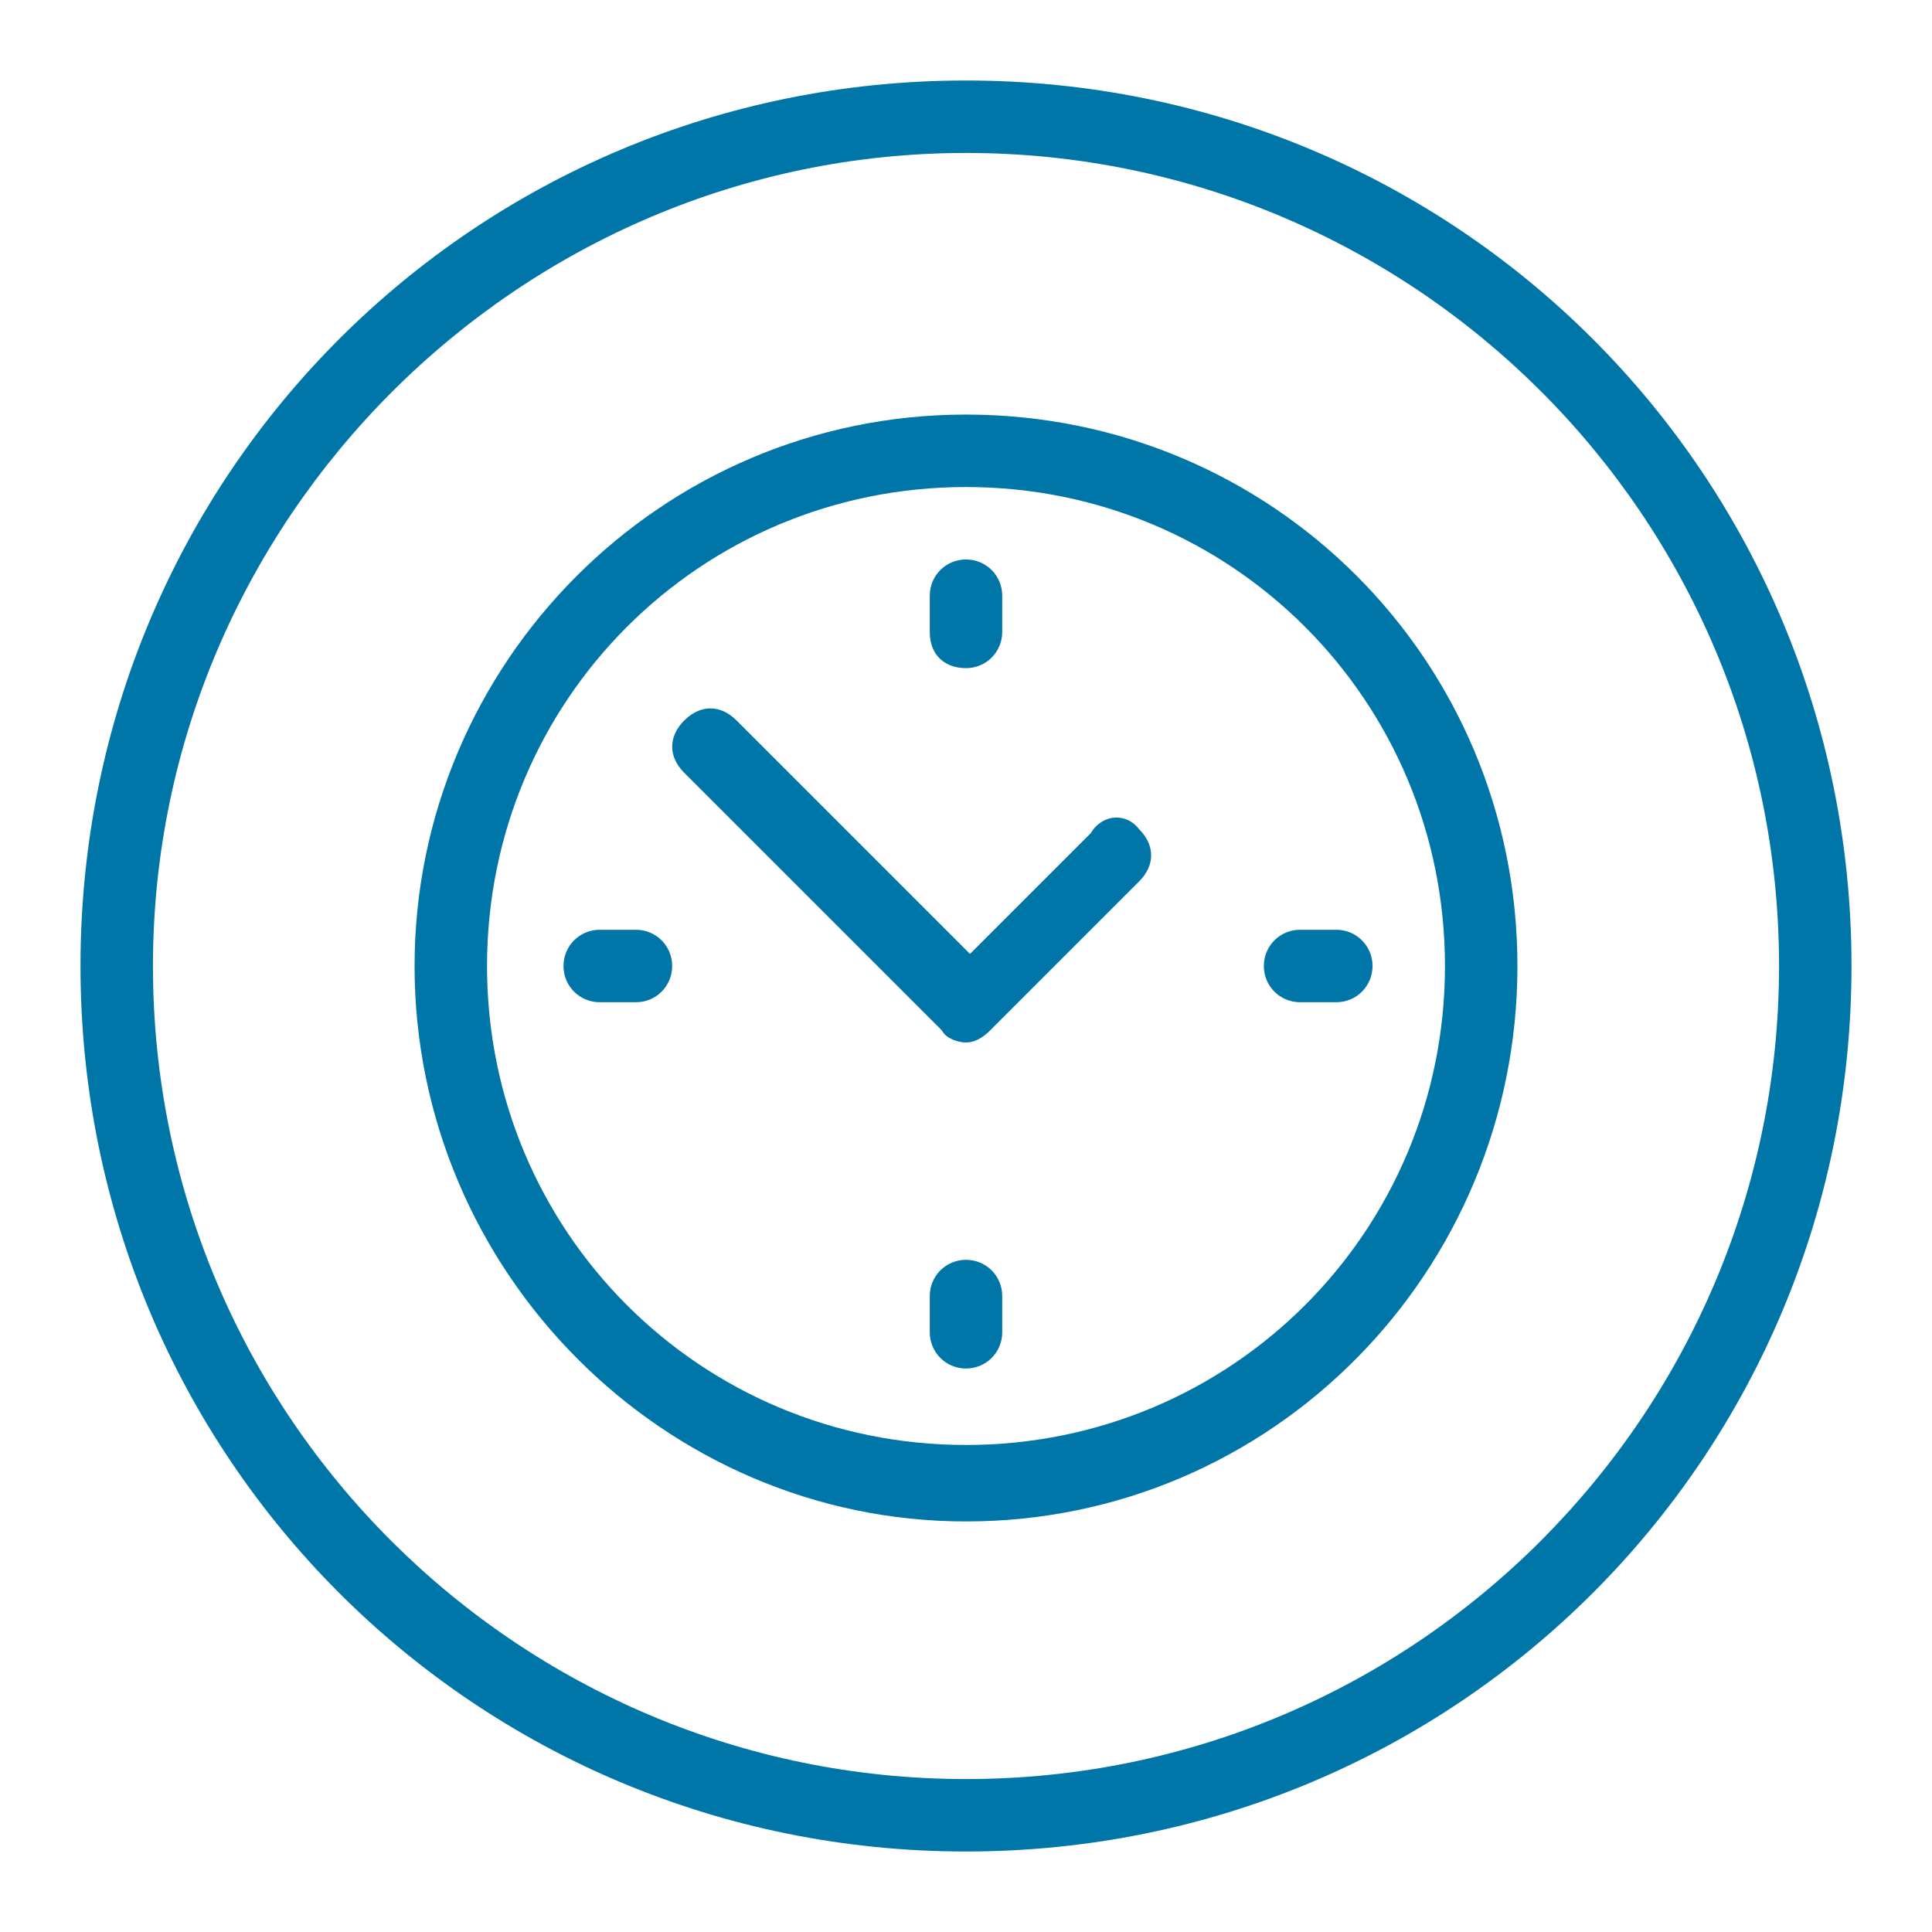
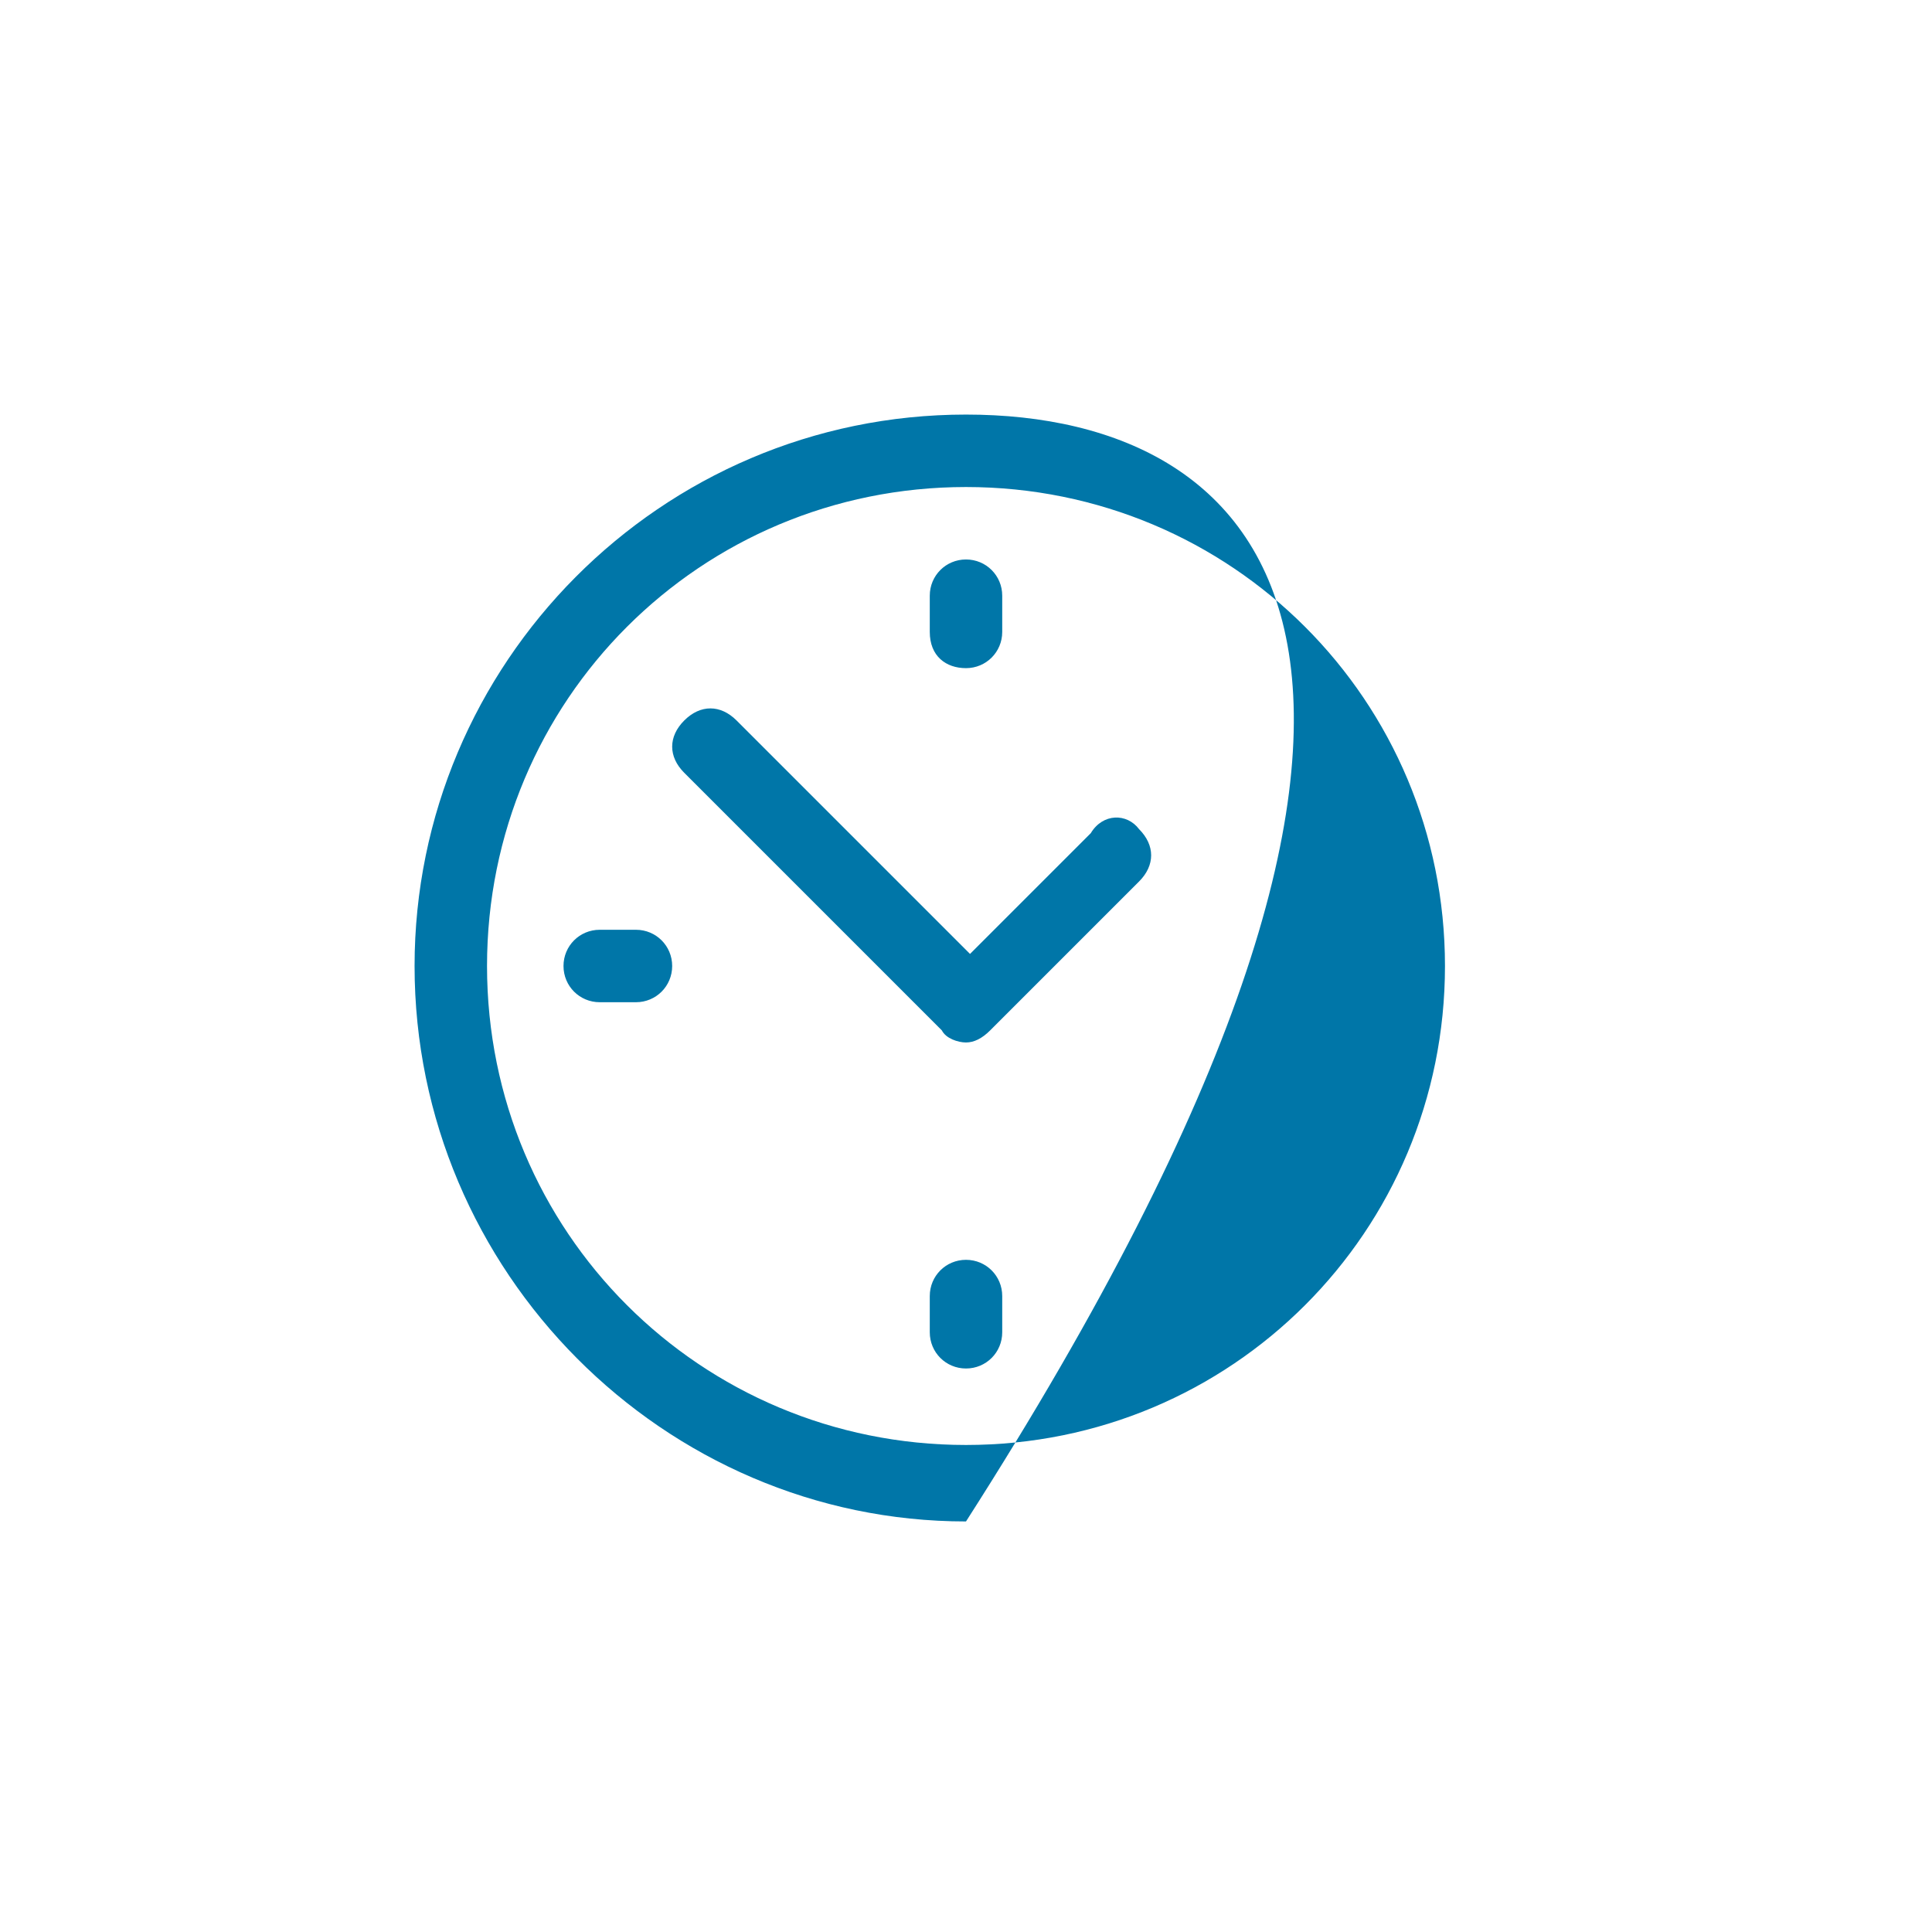
<svg xmlns="http://www.w3.org/2000/svg" version="1.1" id="Layer_1" x="0px" y="0px" viewBox="0 0 48 48" enable-background="new 0 0 48 48" xml:space="preserve">
  <g id="clock_x5F_o">
-     <path fill="#0076A8" d="M24,2C11.8,2,2,11.8,2,24s9.8,22,22,22c12.2,0,22-9.8,22-22S36.2,2,24,2L24,2L24,2z M24,3.8   c11.1,0,20.2,9,20.2,20.2c0,11.1-9,20.2-20.2,20.2c-11.1,0-20.2-9-20.2-20.2C3.8,12.9,12.9,3.8,24,3.8" />
-     <path fill="#0076A8" d="M16.7,24c0,0.5-0.4,0.9-0.9,0.9h-0.9c-0.5,0-0.9-0.4-0.9-0.9c0-0.5,0.4-0.9,0.9-0.9h0.9   C16.3,23.1,16.7,23.5,16.7,24L16.7,24z M34.1,24c0,0.5-0.4,0.9-0.9,0.9h-0.9c-0.5,0-0.9-0.4-0.9-0.9c0-0.5,0.4-0.9,0.9-0.9h0.9   C33.7,23.1,34.1,23.5,34.1,24L34.1,24z M24.9,32.2v0.9c0,0.5-0.4,0.9-0.9,0.9s-0.9-0.4-0.9-0.9v-0.9c0-0.5,0.4-0.9,0.9-0.9   S24.9,31.7,24.9,32.2L24.9,32.2z M23.1,15.7v-0.9c0-0.5,0.4-0.9,0.9-0.9s0.9,0.4,0.9,0.9v0.9c0,0.5-0.4,0.9-0.9,0.9   S23.1,16.3,23.1,15.7L23.1,15.7z M28.3,20.6c0.4,0.4,0.4,0.9,0,1.3l-3.7,3.7c-0.2,0.2-0.4,0.3-0.6,0.3c-0.2,0-0.5-0.1-0.6-0.3   l-6.4-6.4c-0.4-0.4-0.4-0.9,0-1.3c0.4-0.4,0.9-0.4,1.3,0l5.8,5.8l3-3C27.4,20.2,28,20.2,28.3,20.6L28.3,20.6z M24,35.9   c-6.6,0-11.9-5.3-11.9-11.9S17.4,12.1,24,12.1c6.6,0,11.9,5.3,11.9,11.9S30.6,35.9,24,35.9L24,35.9z M24,10.3   c-7.6,0-13.7,6.2-13.7,13.7c0,7.6,6.2,13.8,13.7,13.8c7.6,0,13.7-6.2,13.7-13.8C37.7,16.4,31.6,10.3,24,10.3L24,10.3z" />
+     <path fill="#0076A8" d="M16.7,24c0,0.5-0.4,0.9-0.9,0.9h-0.9c-0.5,0-0.9-0.4-0.9-0.9c0-0.5,0.4-0.9,0.9-0.9h0.9   C16.3,23.1,16.7,23.5,16.7,24L16.7,24z M34.1,24c0,0.5-0.4,0.9-0.9,0.9h-0.9c-0.5,0-0.9-0.4-0.9-0.9c0-0.5,0.4-0.9,0.9-0.9h0.9   C33.7,23.1,34.1,23.5,34.1,24L34.1,24z M24.9,32.2v0.9c0,0.5-0.4,0.9-0.9,0.9s-0.9-0.4-0.9-0.9v-0.9c0-0.5,0.4-0.9,0.9-0.9   S24.9,31.7,24.9,32.2L24.9,32.2z M23.1,15.7v-0.9c0-0.5,0.4-0.9,0.9-0.9s0.9,0.4,0.9,0.9v0.9c0,0.5-0.4,0.9-0.9,0.9   S23.1,16.3,23.1,15.7L23.1,15.7z M28.3,20.6c0.4,0.4,0.4,0.9,0,1.3l-3.7,3.7c-0.2,0.2-0.4,0.3-0.6,0.3c-0.2,0-0.5-0.1-0.6-0.3   l-6.4-6.4c-0.4-0.4-0.4-0.9,0-1.3c0.4-0.4,0.9-0.4,1.3,0l5.8,5.8l3-3C27.4,20.2,28,20.2,28.3,20.6L28.3,20.6z M24,35.9   c-6.6,0-11.9-5.3-11.9-11.9S17.4,12.1,24,12.1c6.6,0,11.9,5.3,11.9,11.9S30.6,35.9,24,35.9L24,35.9z M24,10.3   c-7.6,0-13.7,6.2-13.7,13.7c0,7.6,6.2,13.8,13.7,13.8C37.7,16.4,31.6,10.3,24,10.3L24,10.3z" />
  </g>
</svg>